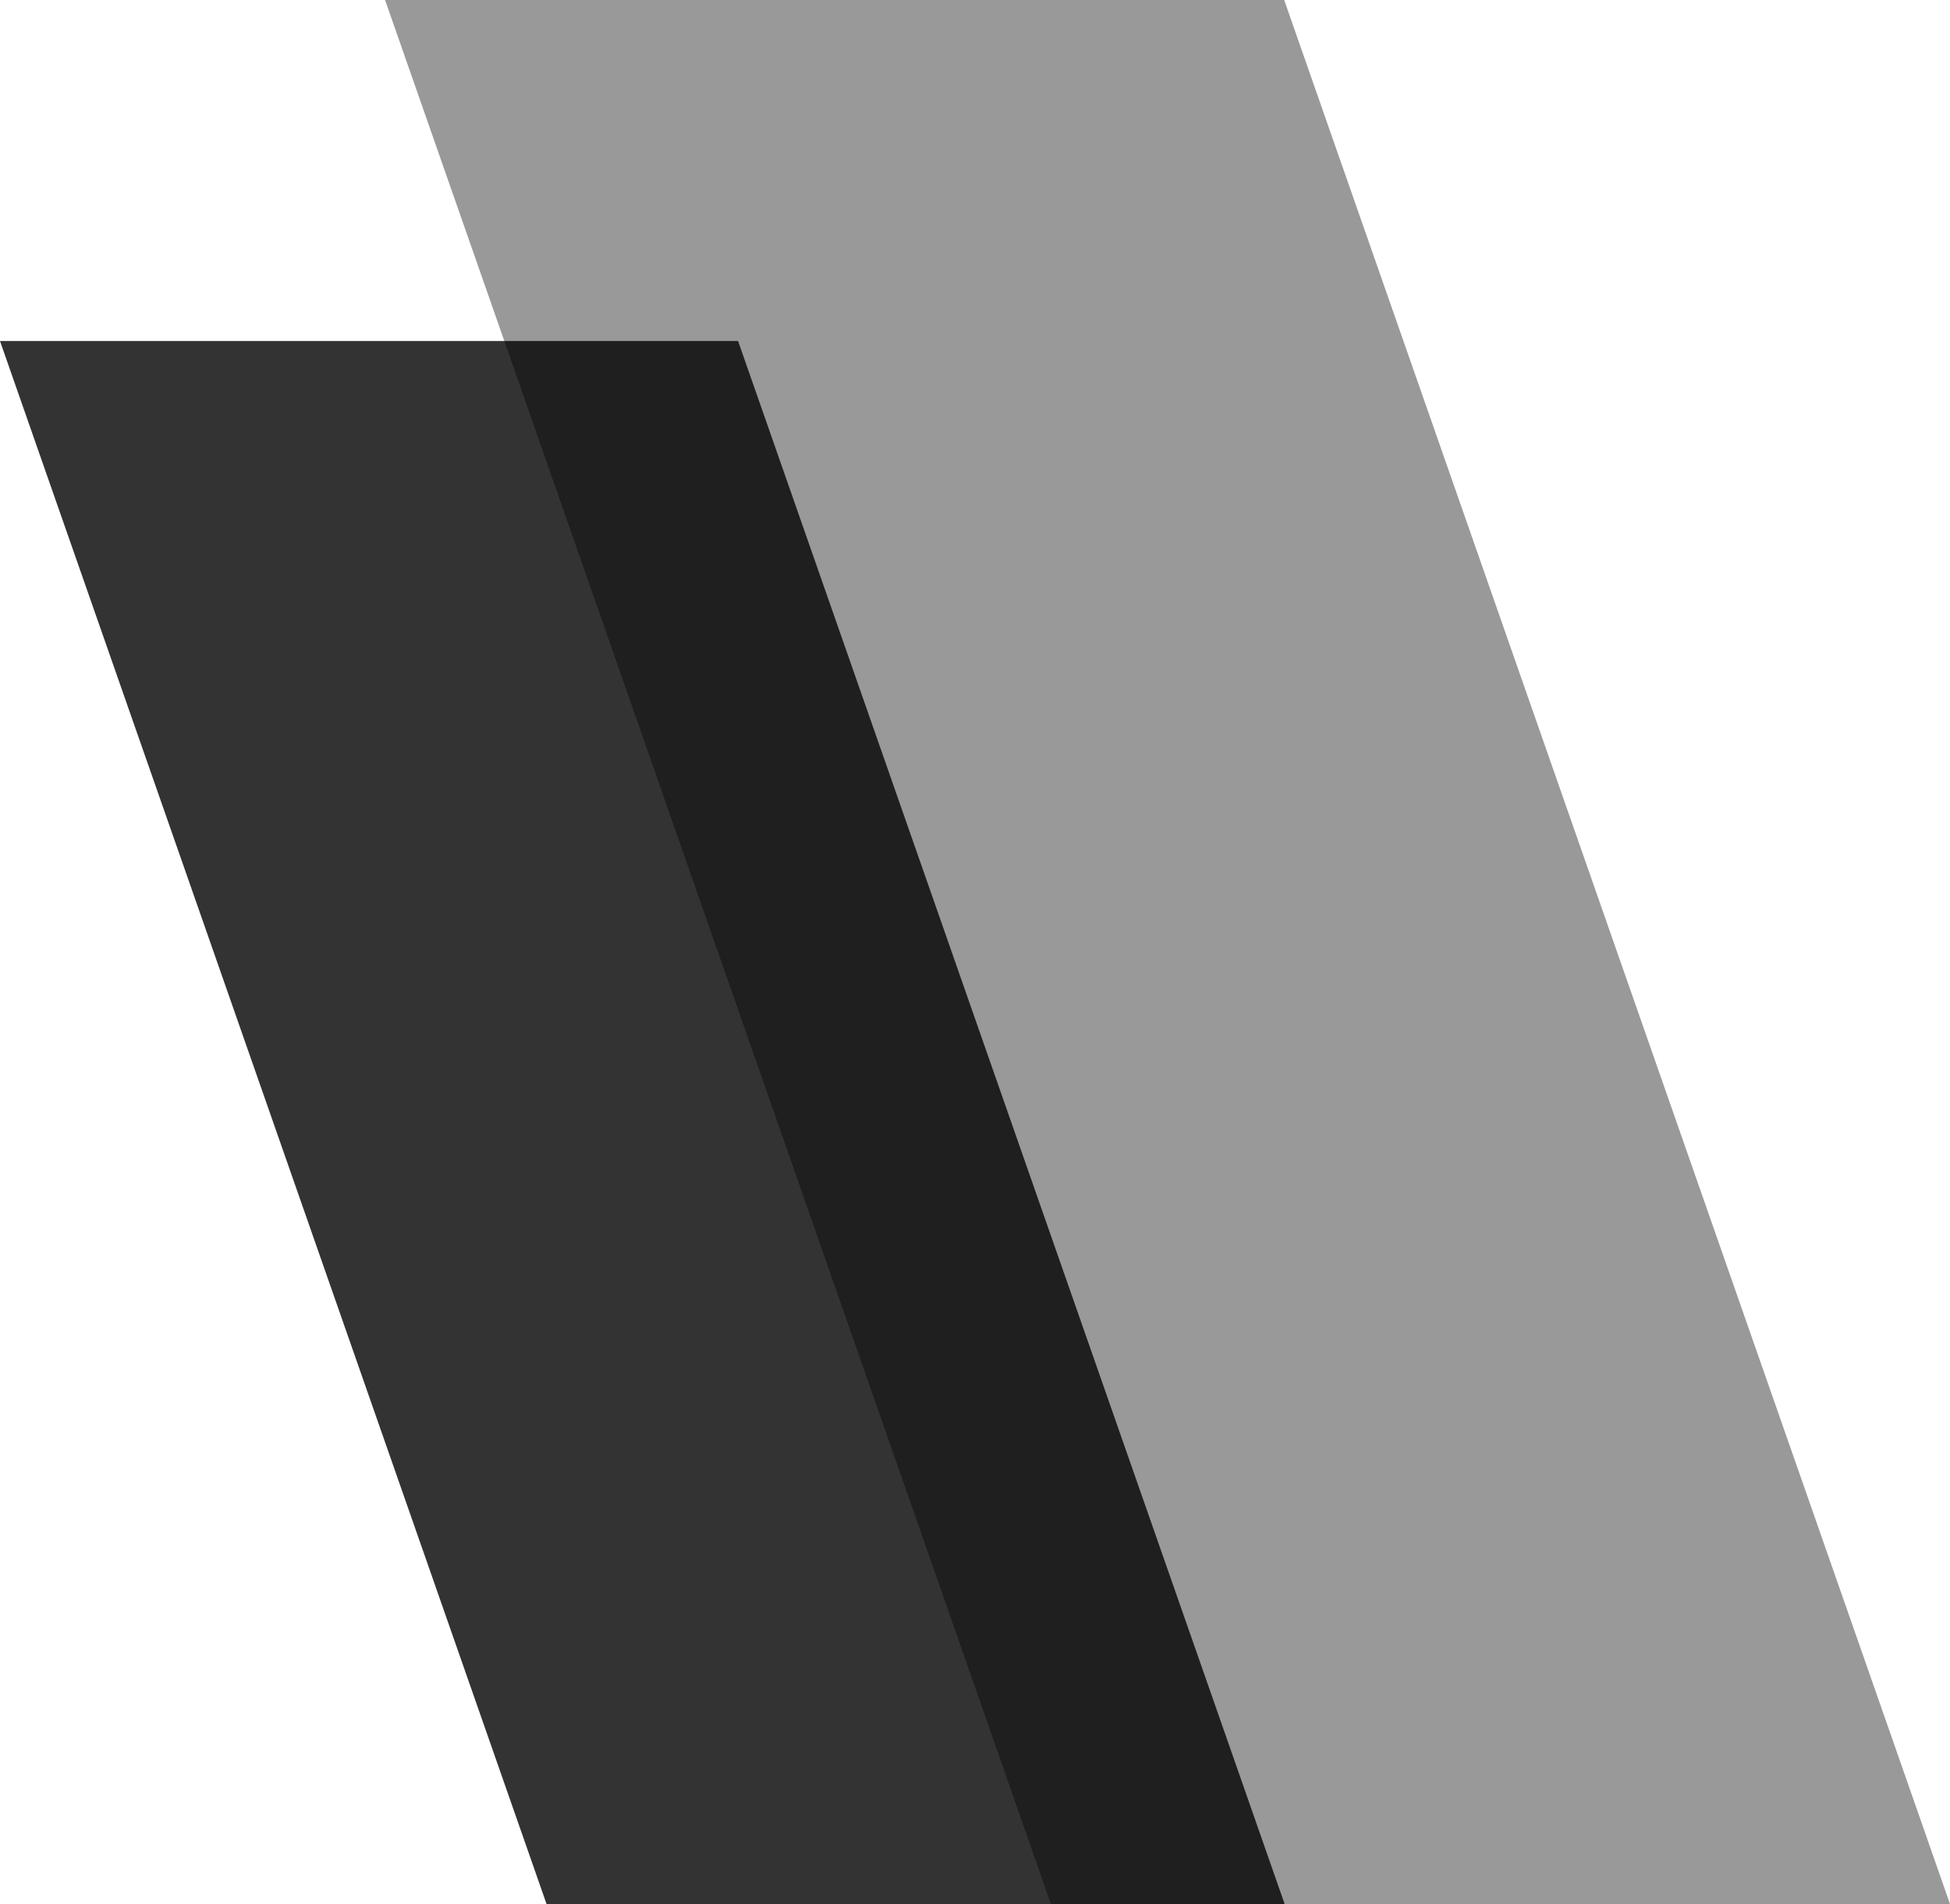
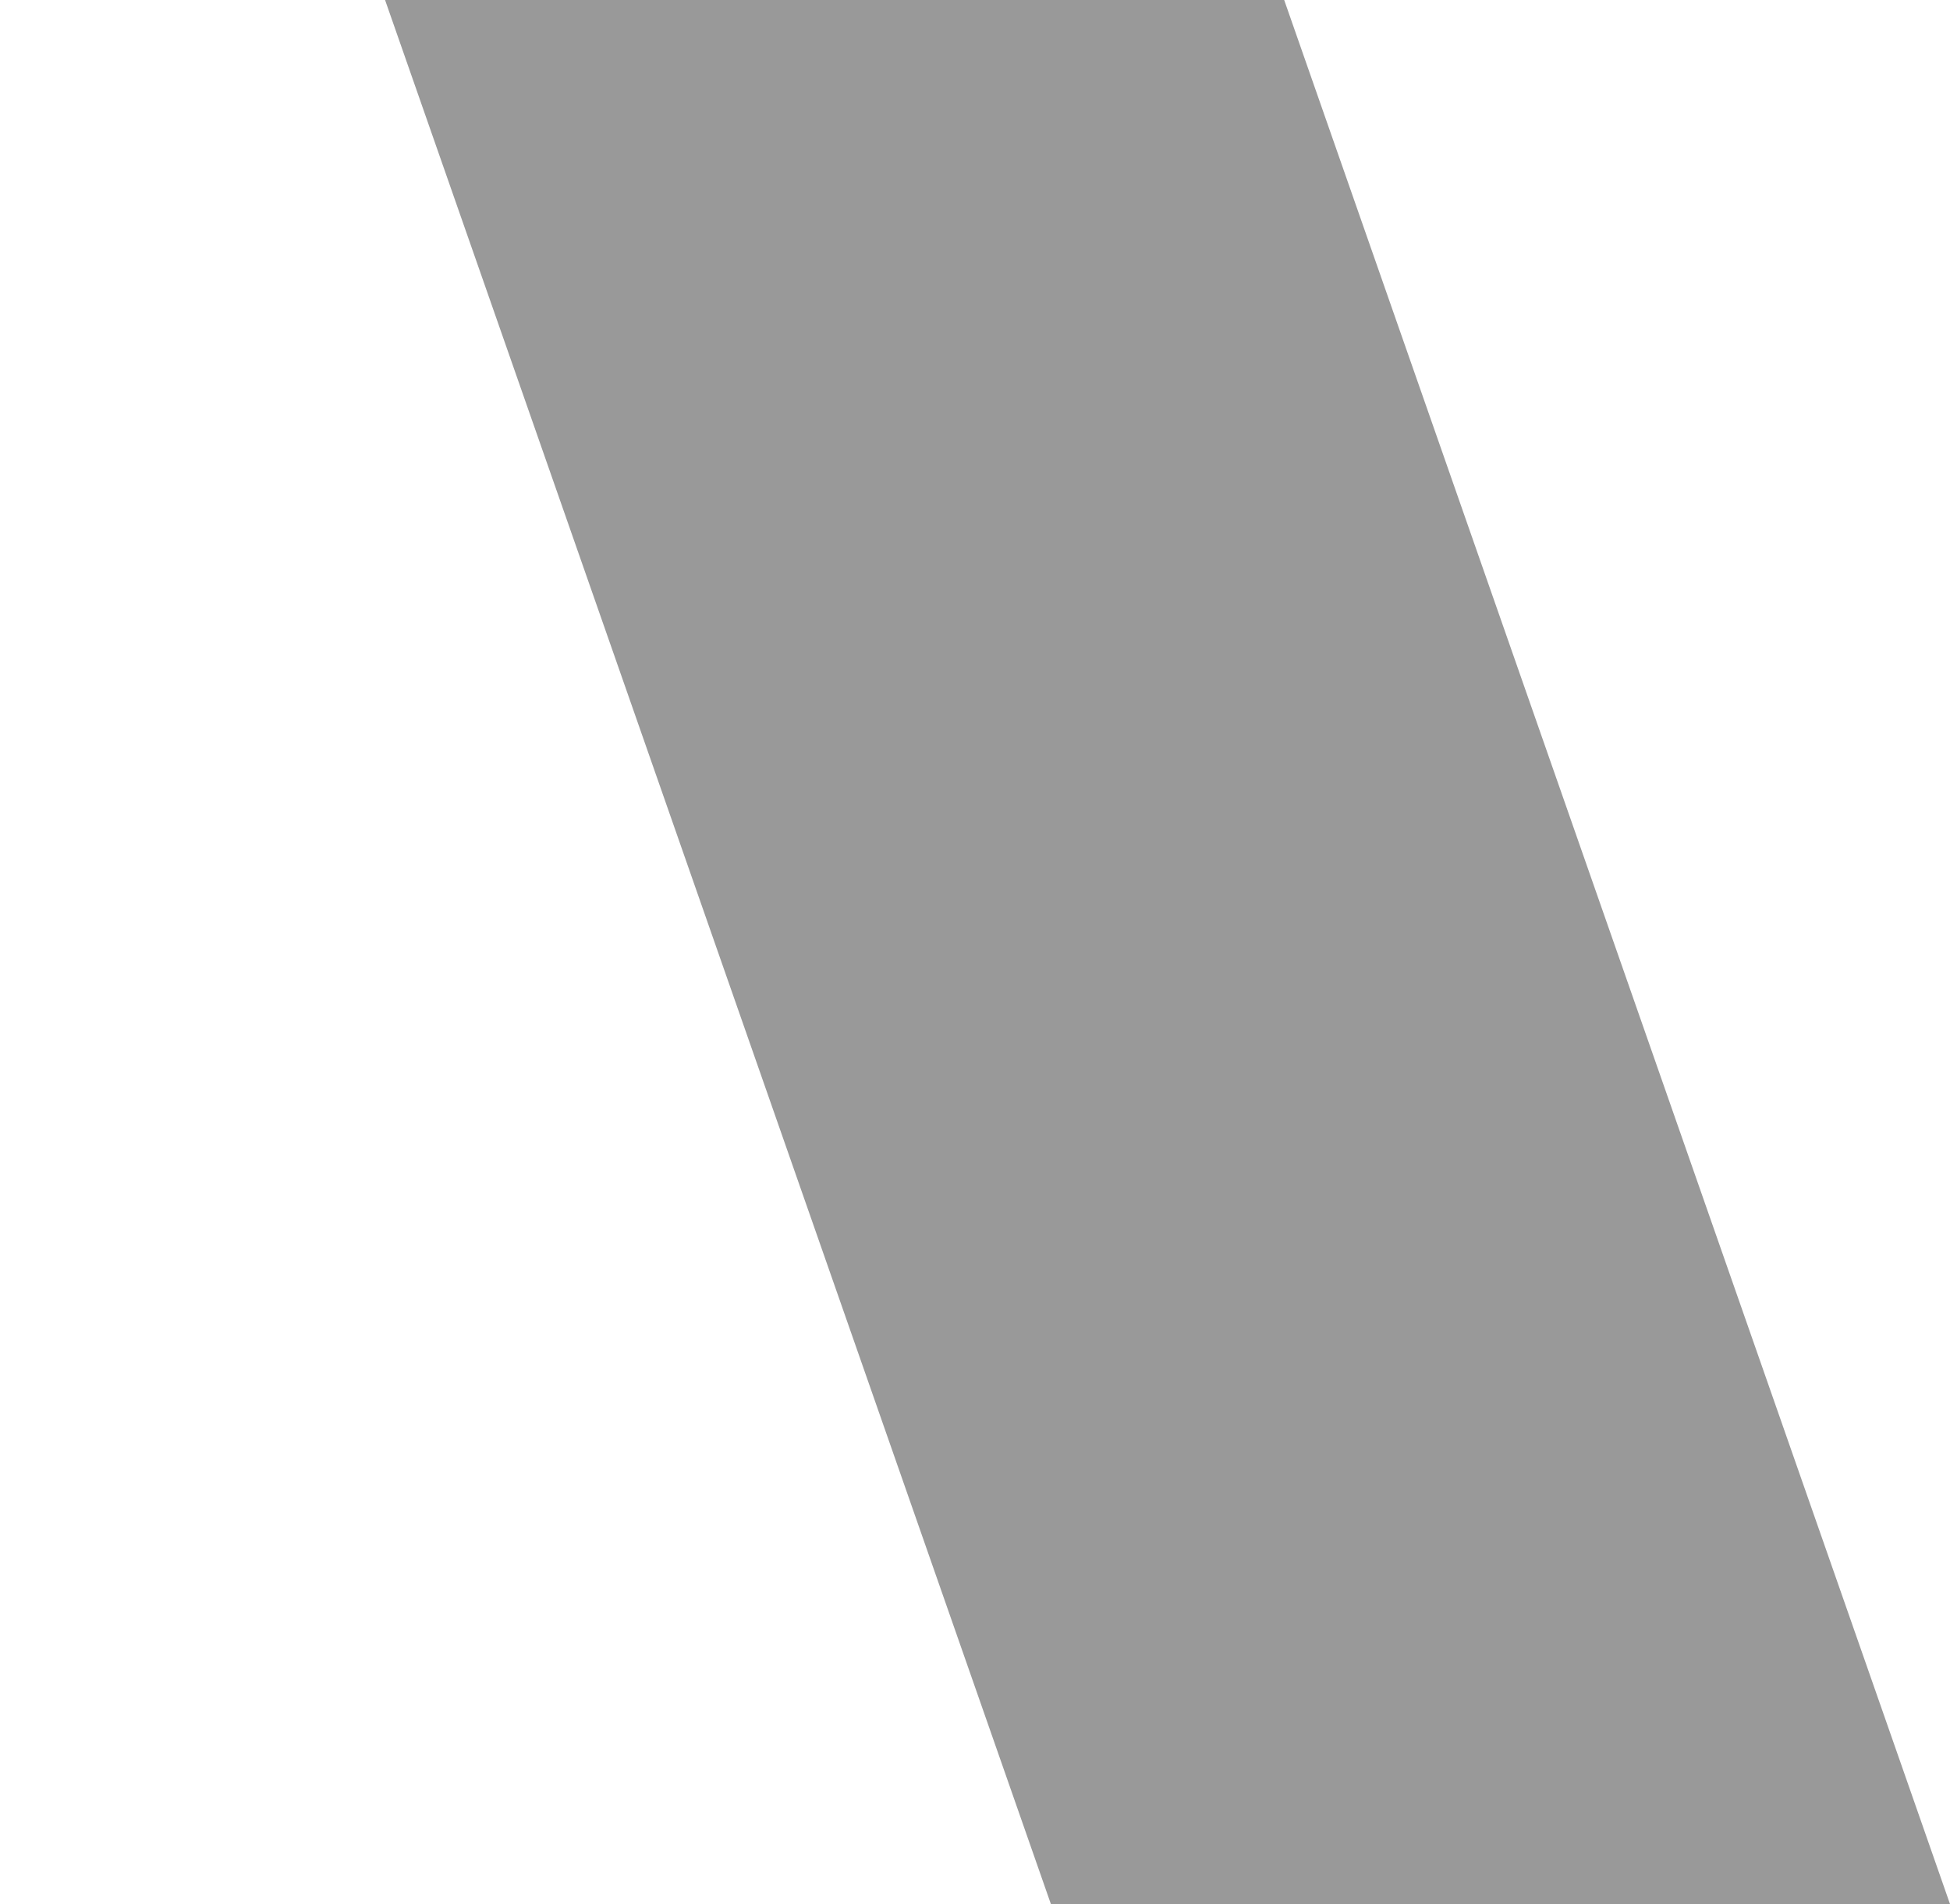
<svg xmlns="http://www.w3.org/2000/svg" width="424" height="414" viewBox="0 0 424 414" fill="none">
-   <path opacity="0.8" d="M0 74.152H160.485L279.326 413.999H118.84L0 74.152Z" fill="black" />
  <path opacity="0.4" d="M83.727 0H279.229L424 414H228.498L83.727 0Z" fill="black" />
</svg>